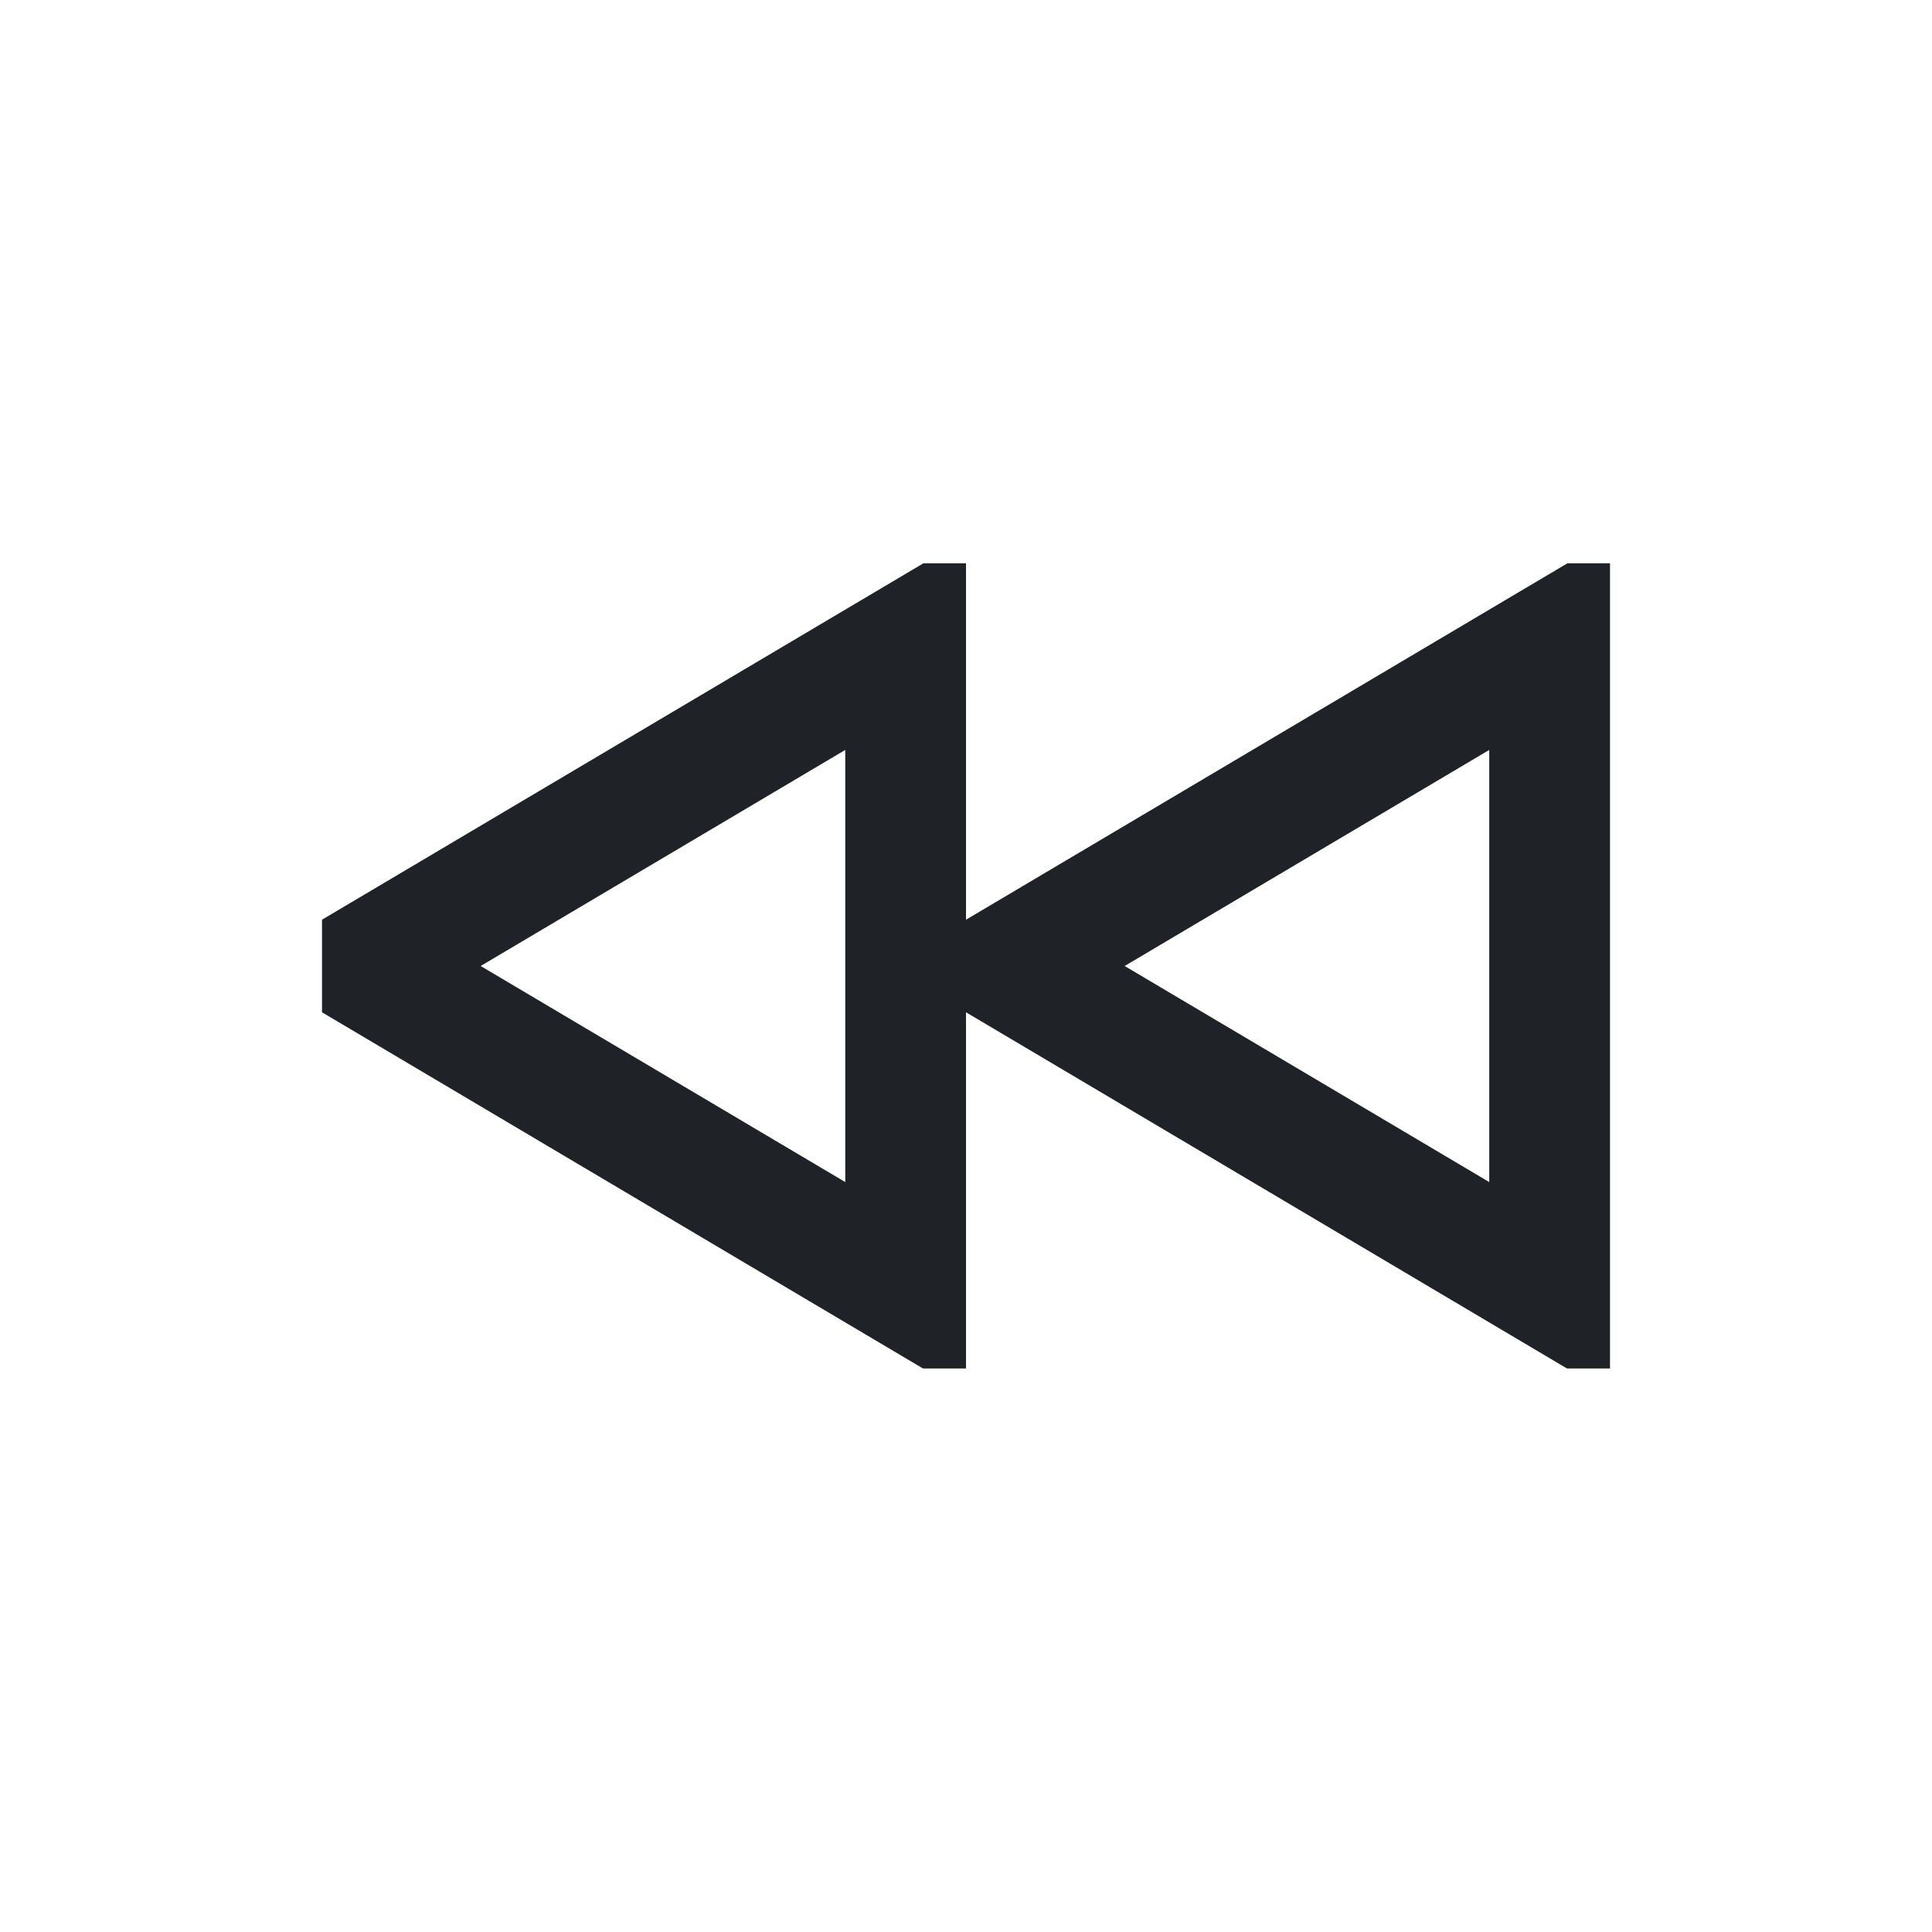
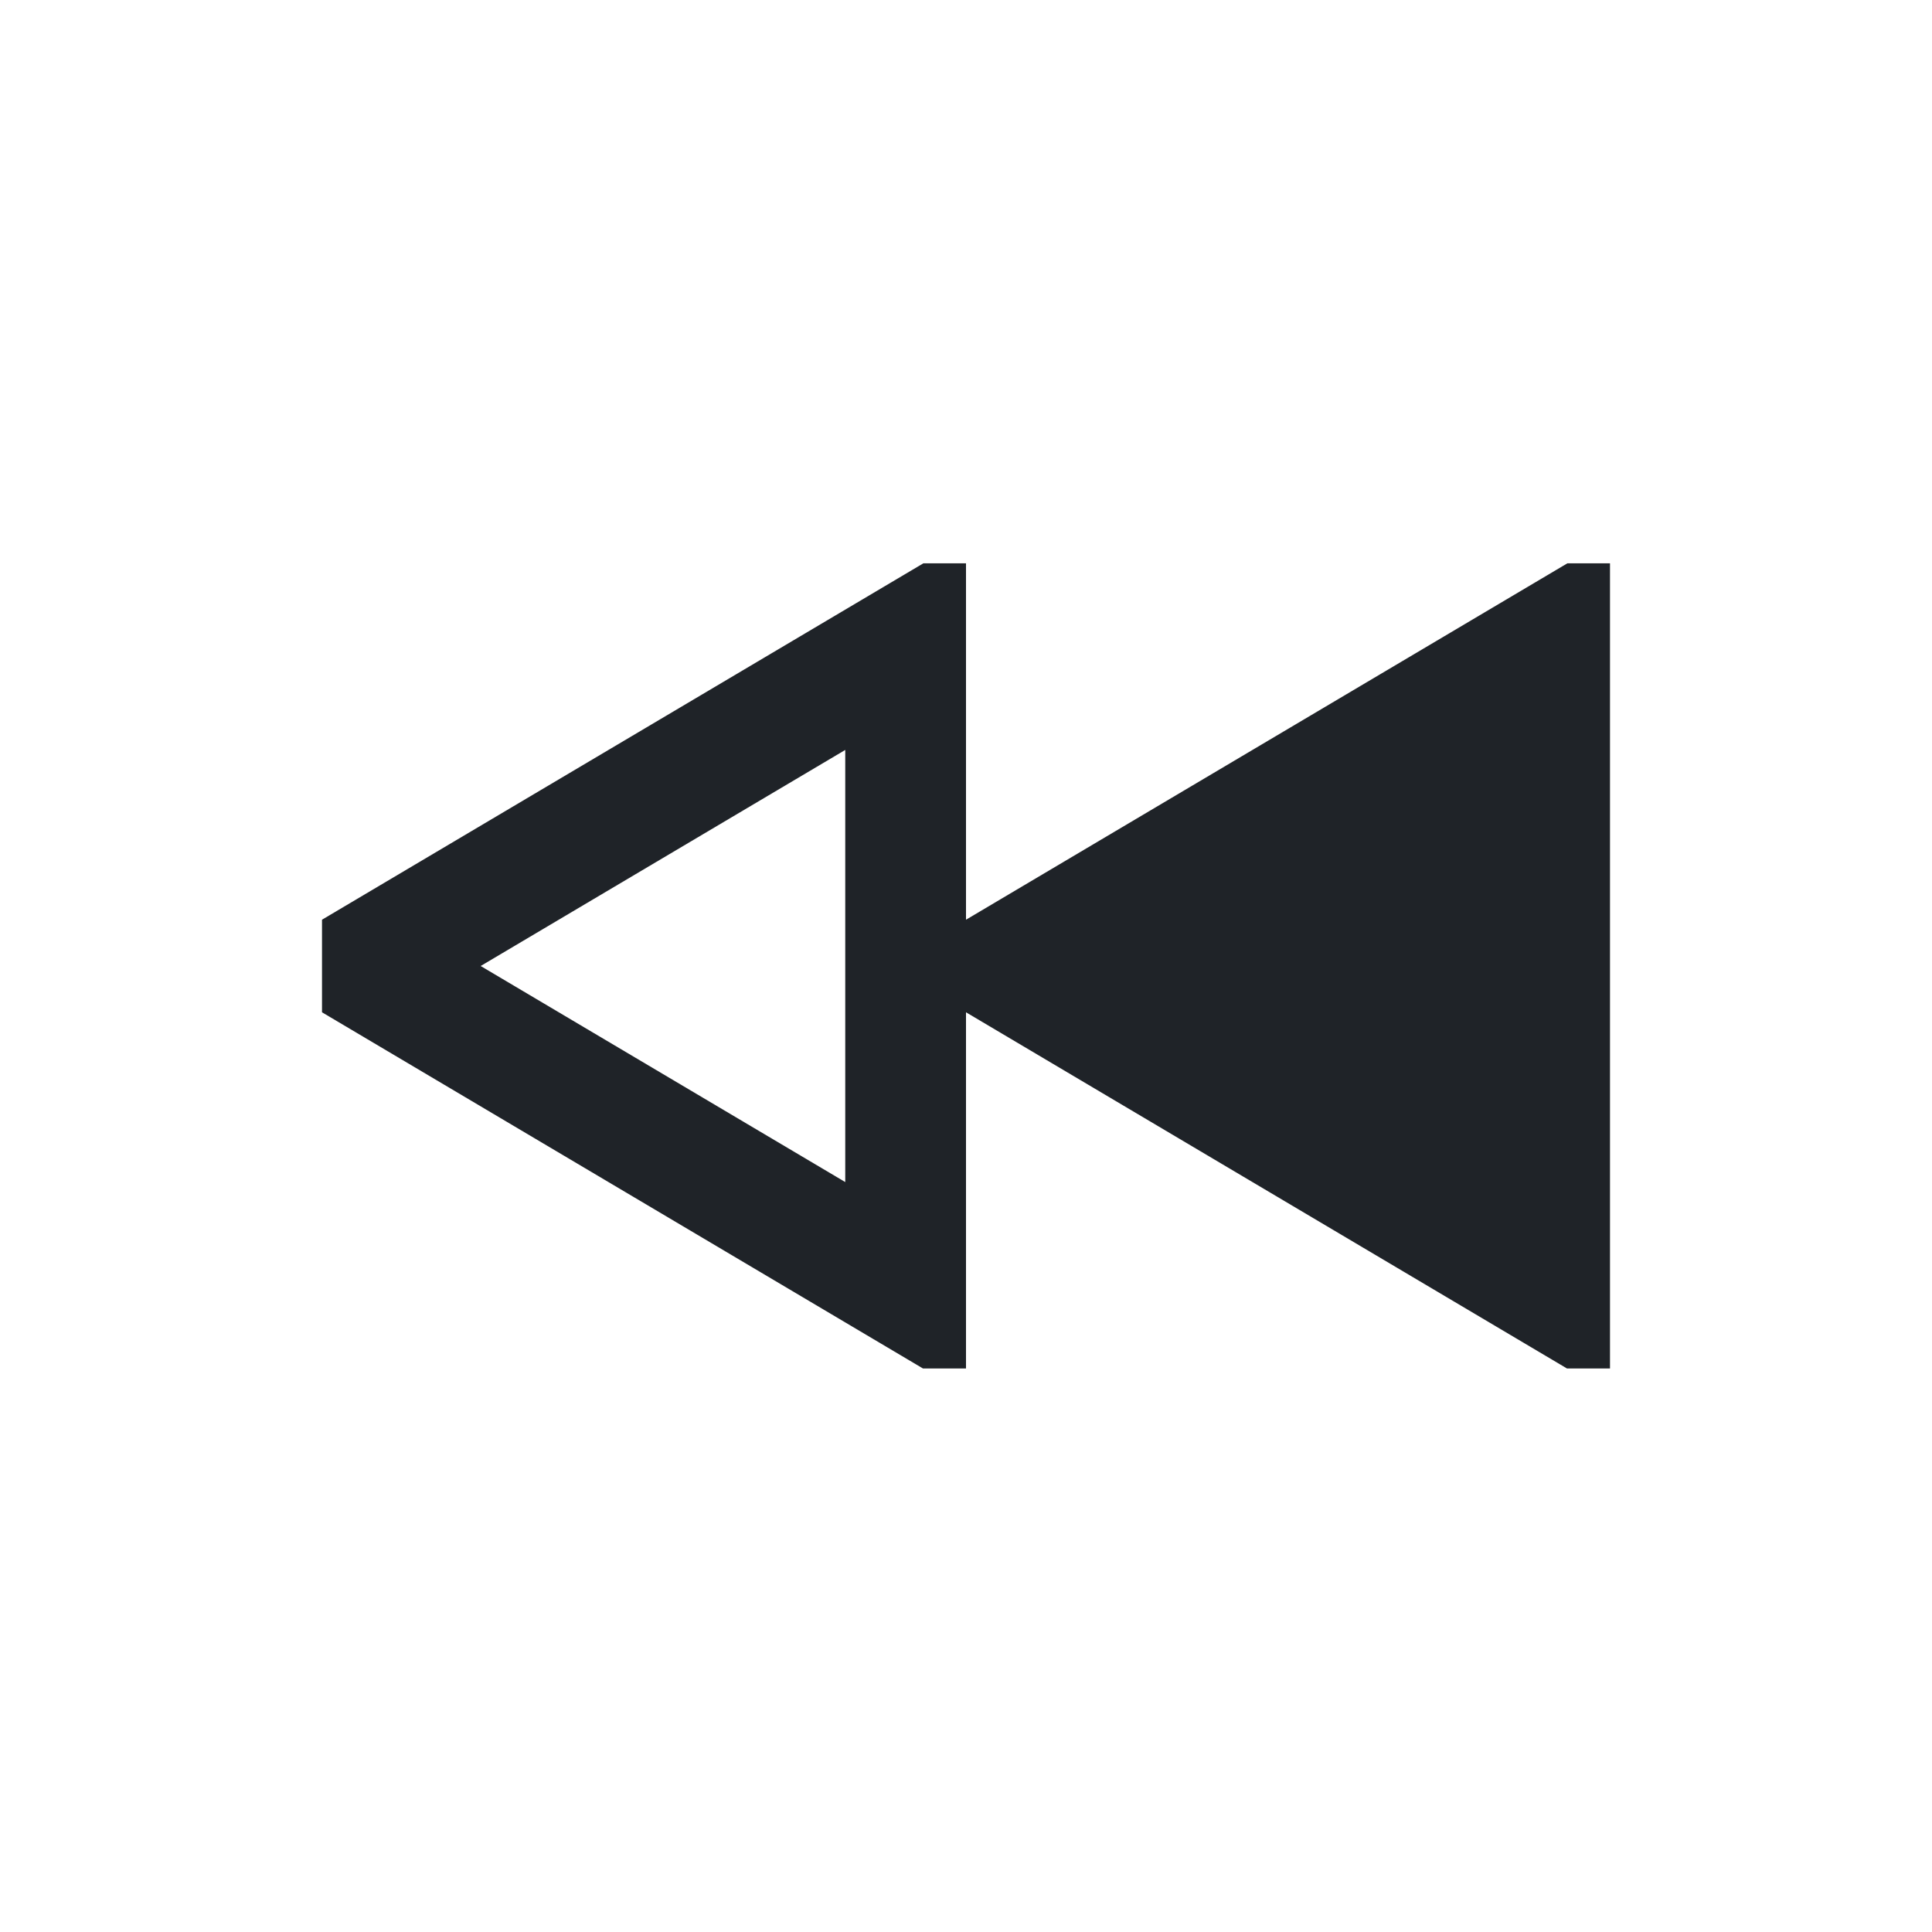
<svg xmlns="http://www.w3.org/2000/svg" width="800px" height="800px" viewBox="0 0 24 24" fill="none">
-   <path fill-rule="evenodd" clip-rule="evenodd" d="M11.47 6.998L4 11.425V12.575L11.466 17H12V12.575L19.466 17H20V6.998H19.47L12 11.425V7.556V6.998H11.47ZM18.5 14.684V9.316L13.971 12L18.5 14.684ZM10.5 9.316V14.684L5.971 12L10.5 9.316Z" fill="#1F2328" />
+   <path fill-rule="evenodd" clip-rule="evenodd" d="M11.47 6.998L4 11.425V12.575L11.466 17H12V12.575L19.466 17H20V6.998H19.47L12 11.425V7.556V6.998H11.47ZM18.5 14.684L13.971 12L18.5 14.684ZM10.5 9.316V14.684L5.971 12L10.5 9.316Z" fill="#1F2328" />
</svg>